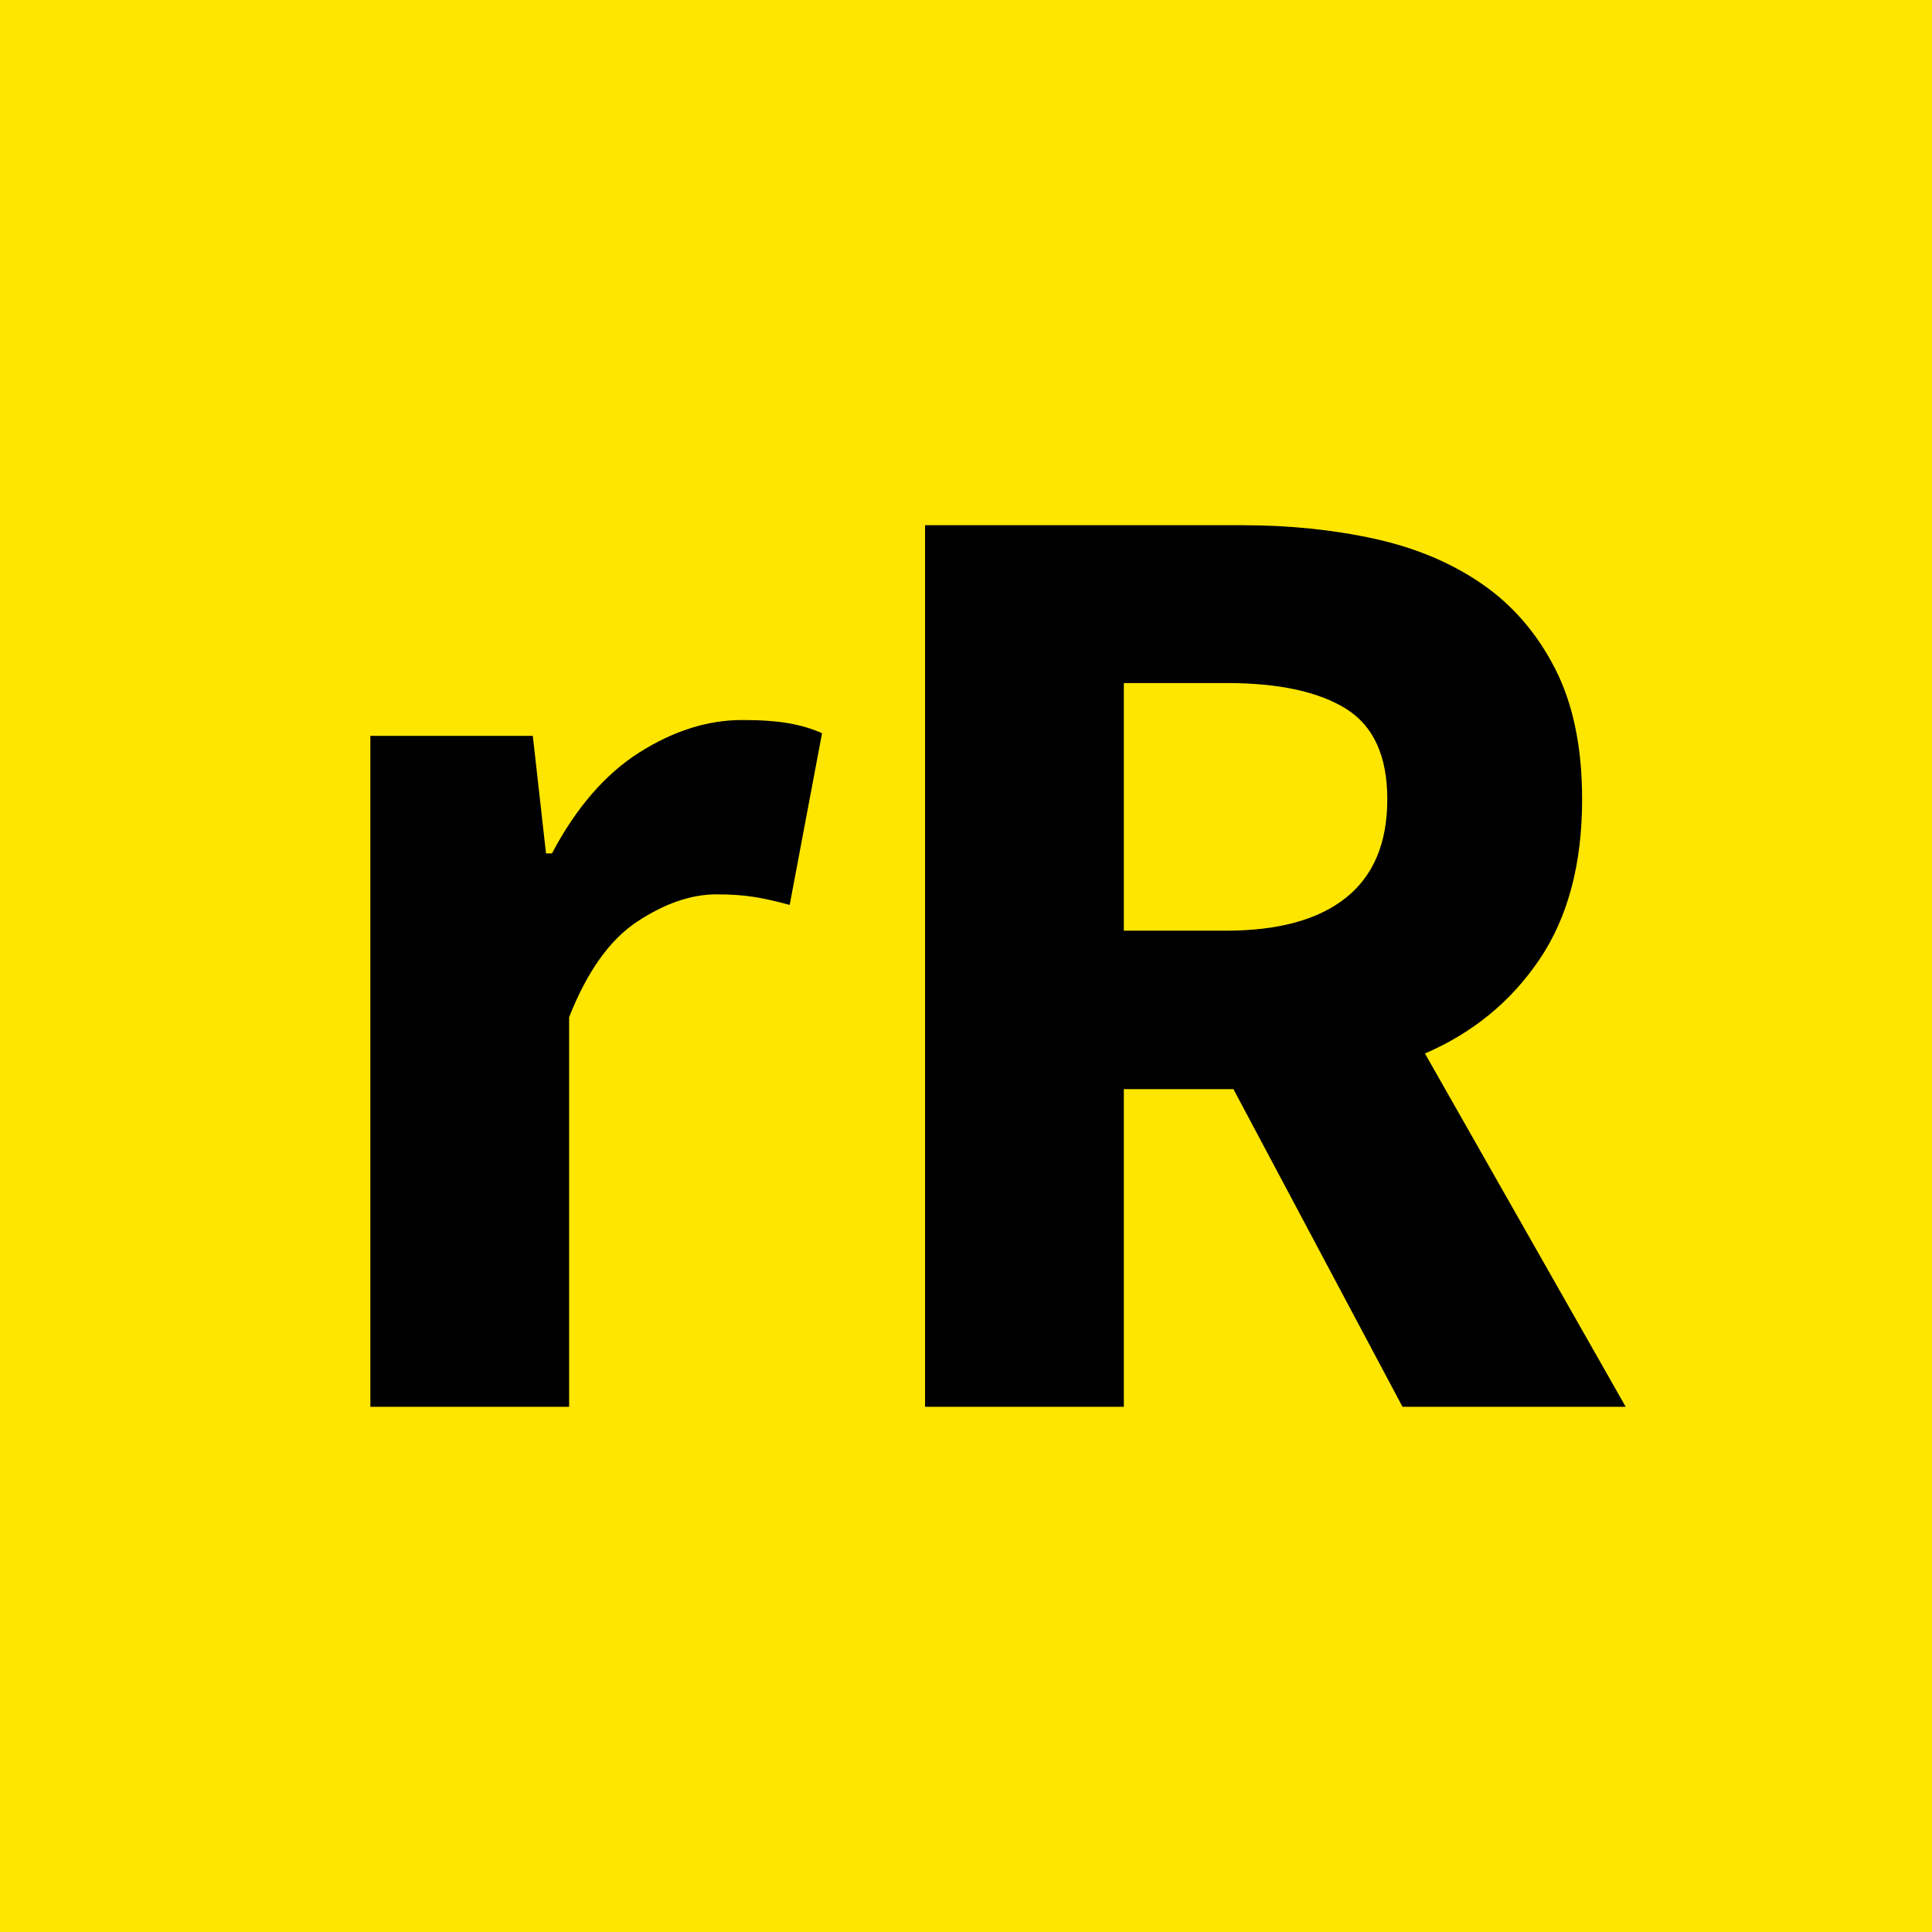
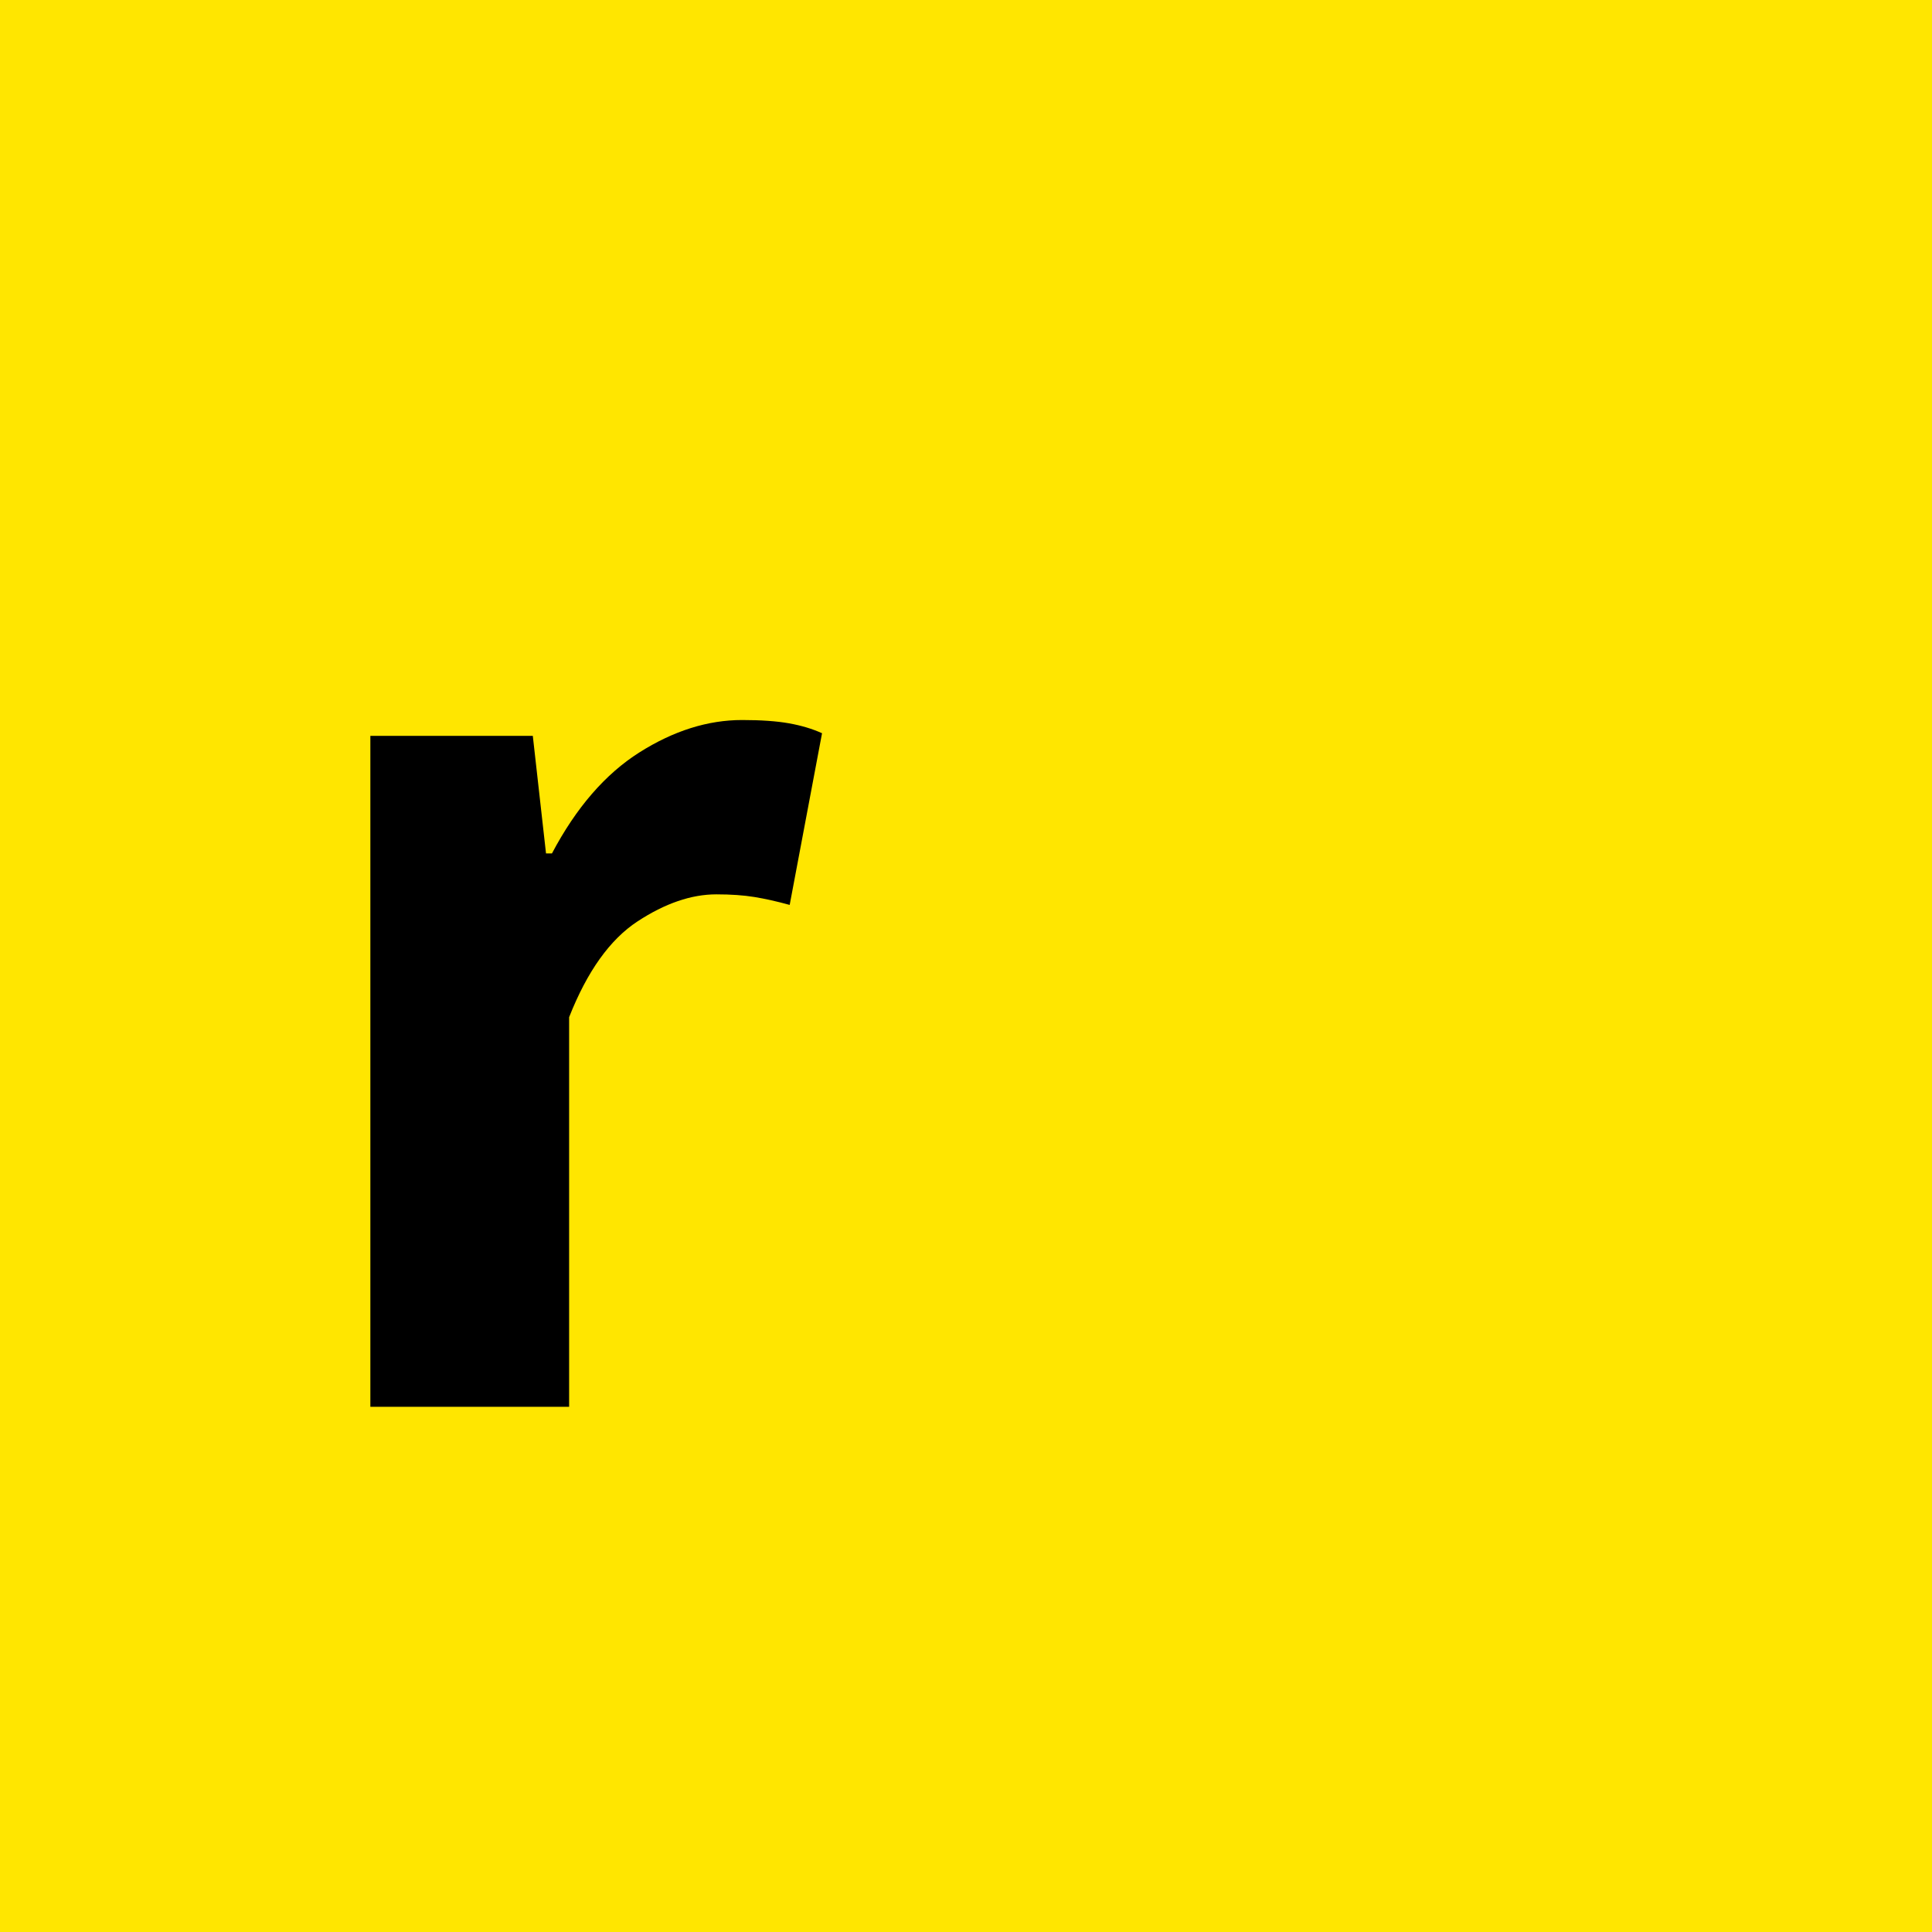
<svg xmlns="http://www.w3.org/2000/svg" xmlns:xlink="http://www.w3.org/1999/xlink" height="32" width="32" viewBox="0 0 2048 2048">
  <defs>
    <symbol id="mr" viewBox="-616.5 -356.5 2048 2048">
      <path d="M133 0v1016h246l20 -178h9q55 104 132.5 153t155.5 49q43 0 71 -5t50 -15l-49 -260q-29 8 -53.5 12t-57.5 4q-57 0 -119.5 -41t-103.5 -145v-590h-301z" />
    </symbol>
    <symbol id="mR" viewBox="-396.5 -356.5 2048 2048">
-       <path d="M158 0v1335h481q106 0 199.5 -20.5t163 -68.5t110.5 -128t41 -198q0 -147 -64.5 -242.5t-173.5 -142.5l304 -535h-338l-256 481h-166v-481h-301zM459 721h155q119 0 181.5 50t62.5 149q0 98 -62.5 137t-181.5 39h-155v-375z" />
-     </symbol>
+       </symbol>
  </defs>
  <rect width="2048" height="2048" fill="#ffe600" />
  <use xlink:href="#mr" transform="translate(1024 1024) scale(0.7 -0.7) translate(-1651.5 -1024)" />
  <use xlink:href="#mR" transform="translate(1024 1024) scale(0.7 -0.7) translate(-616.5 -1024)" />
</svg>